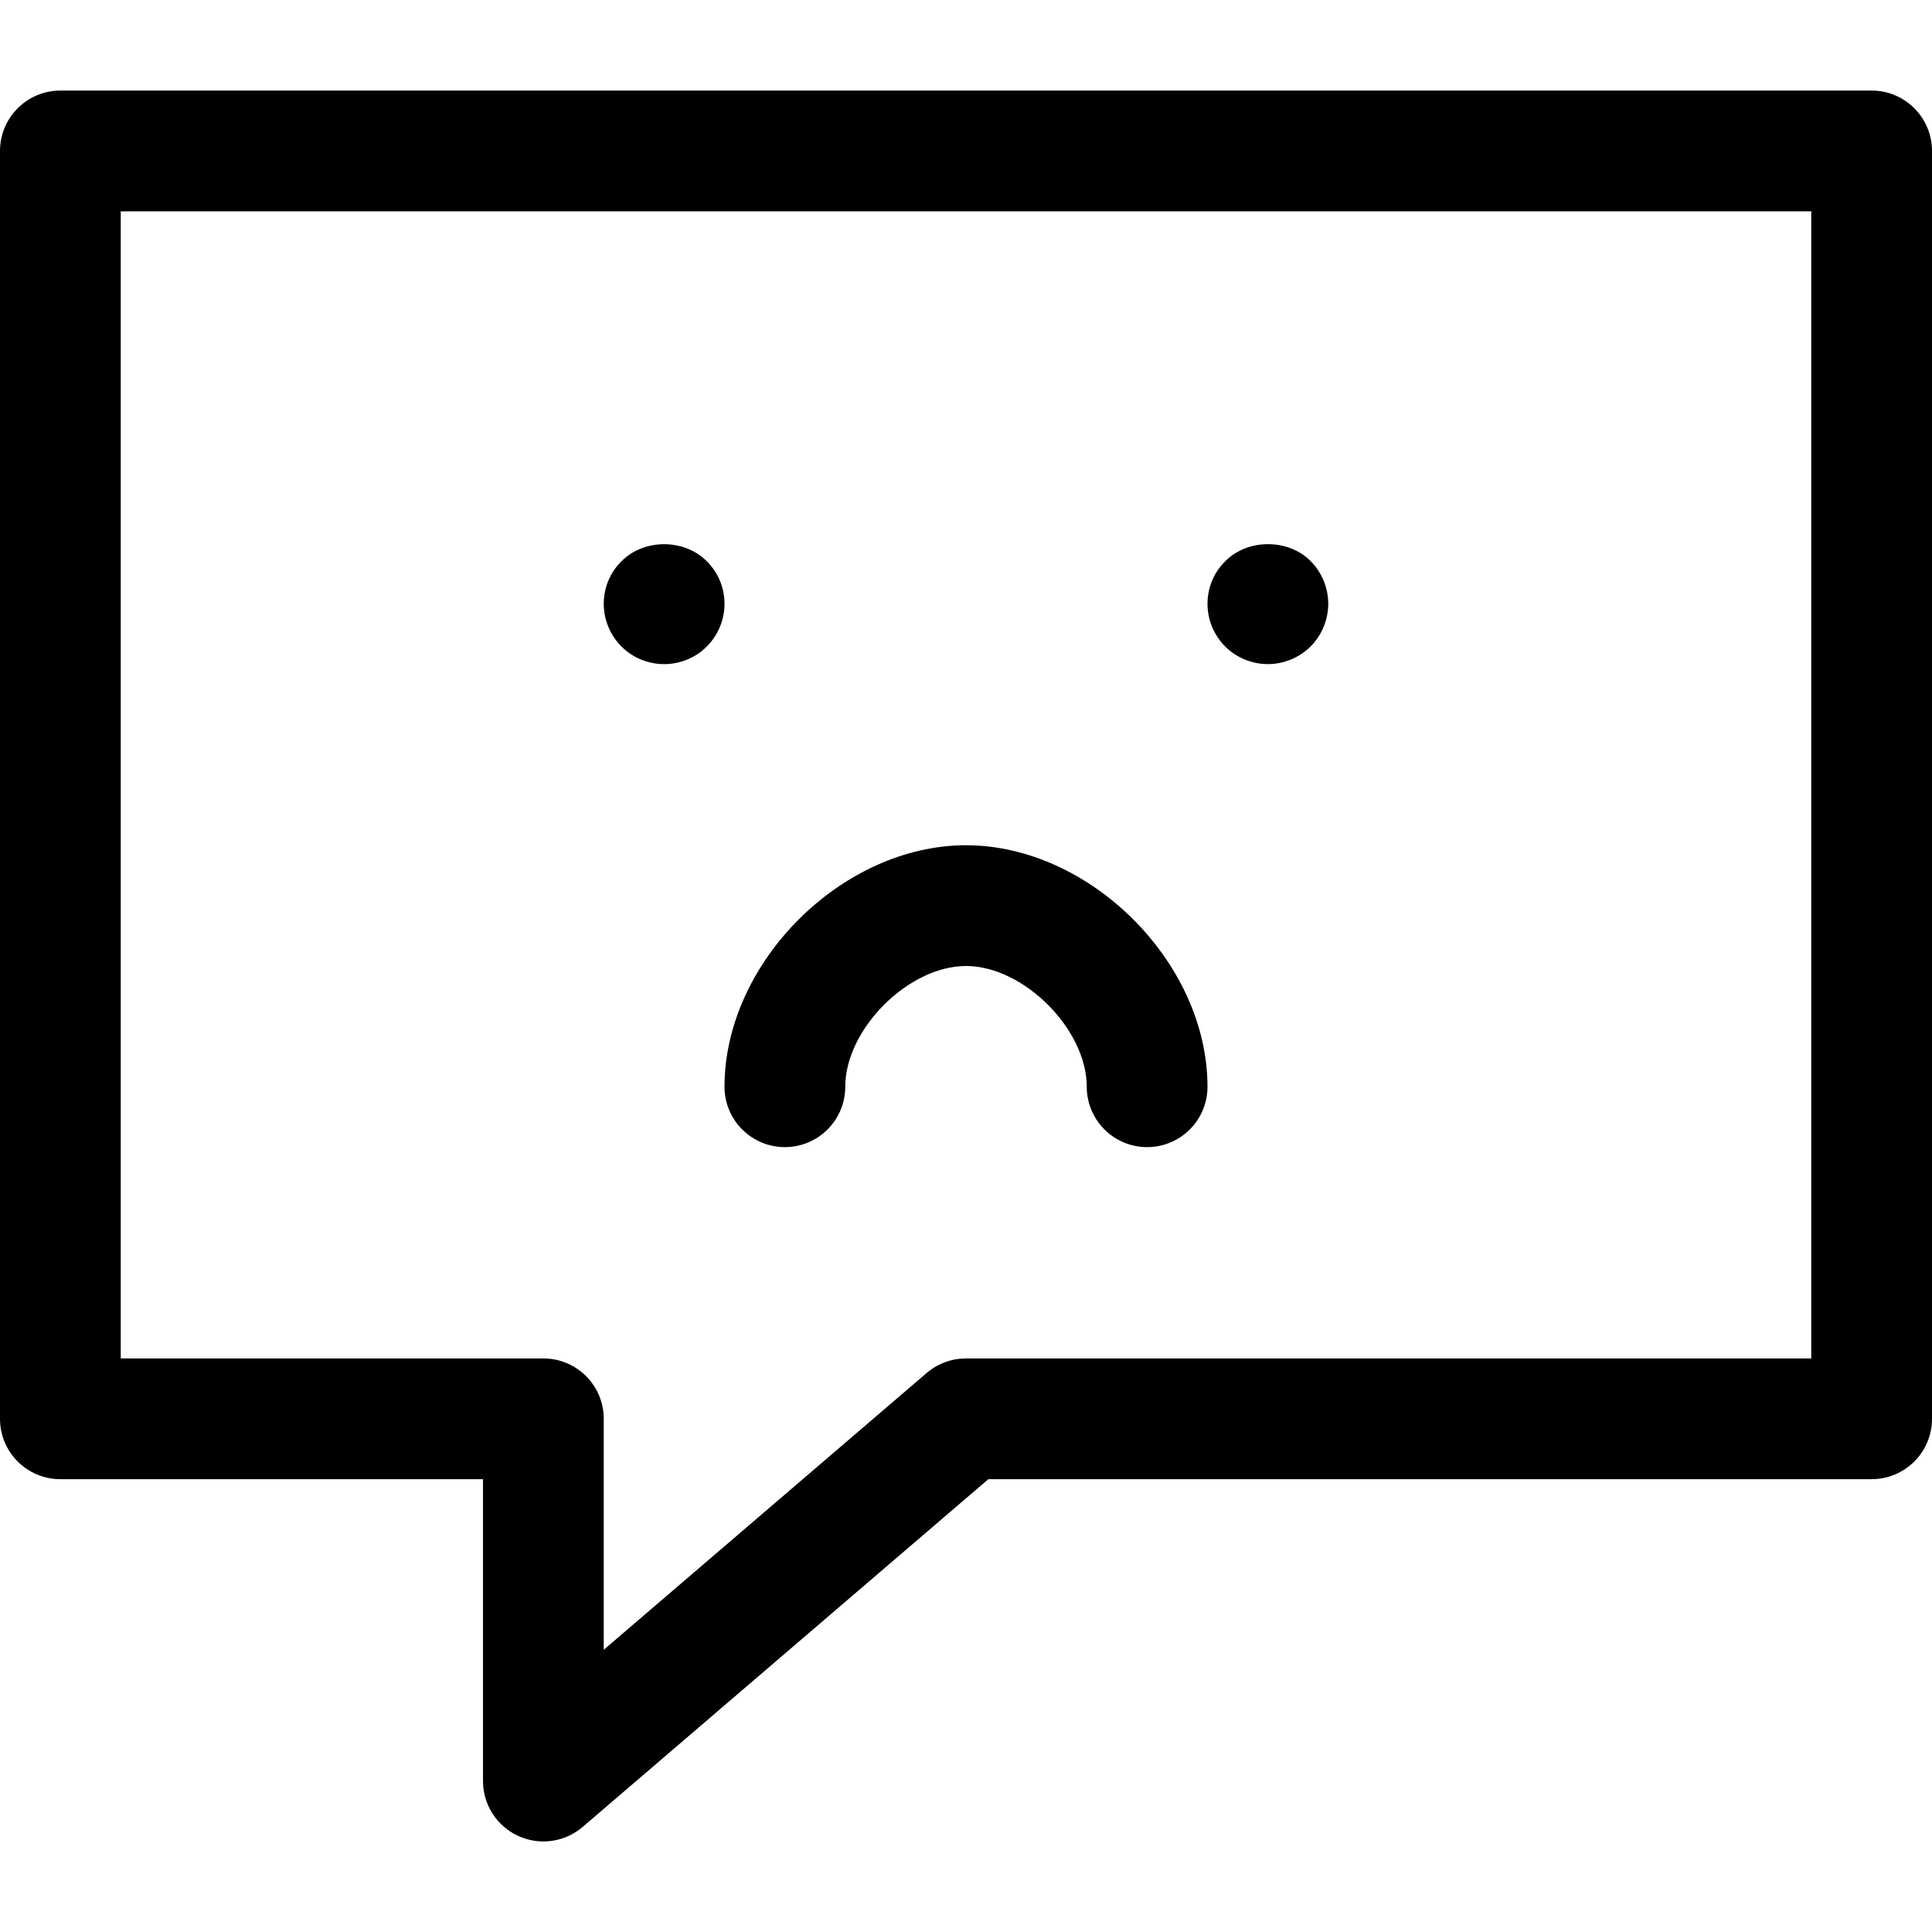
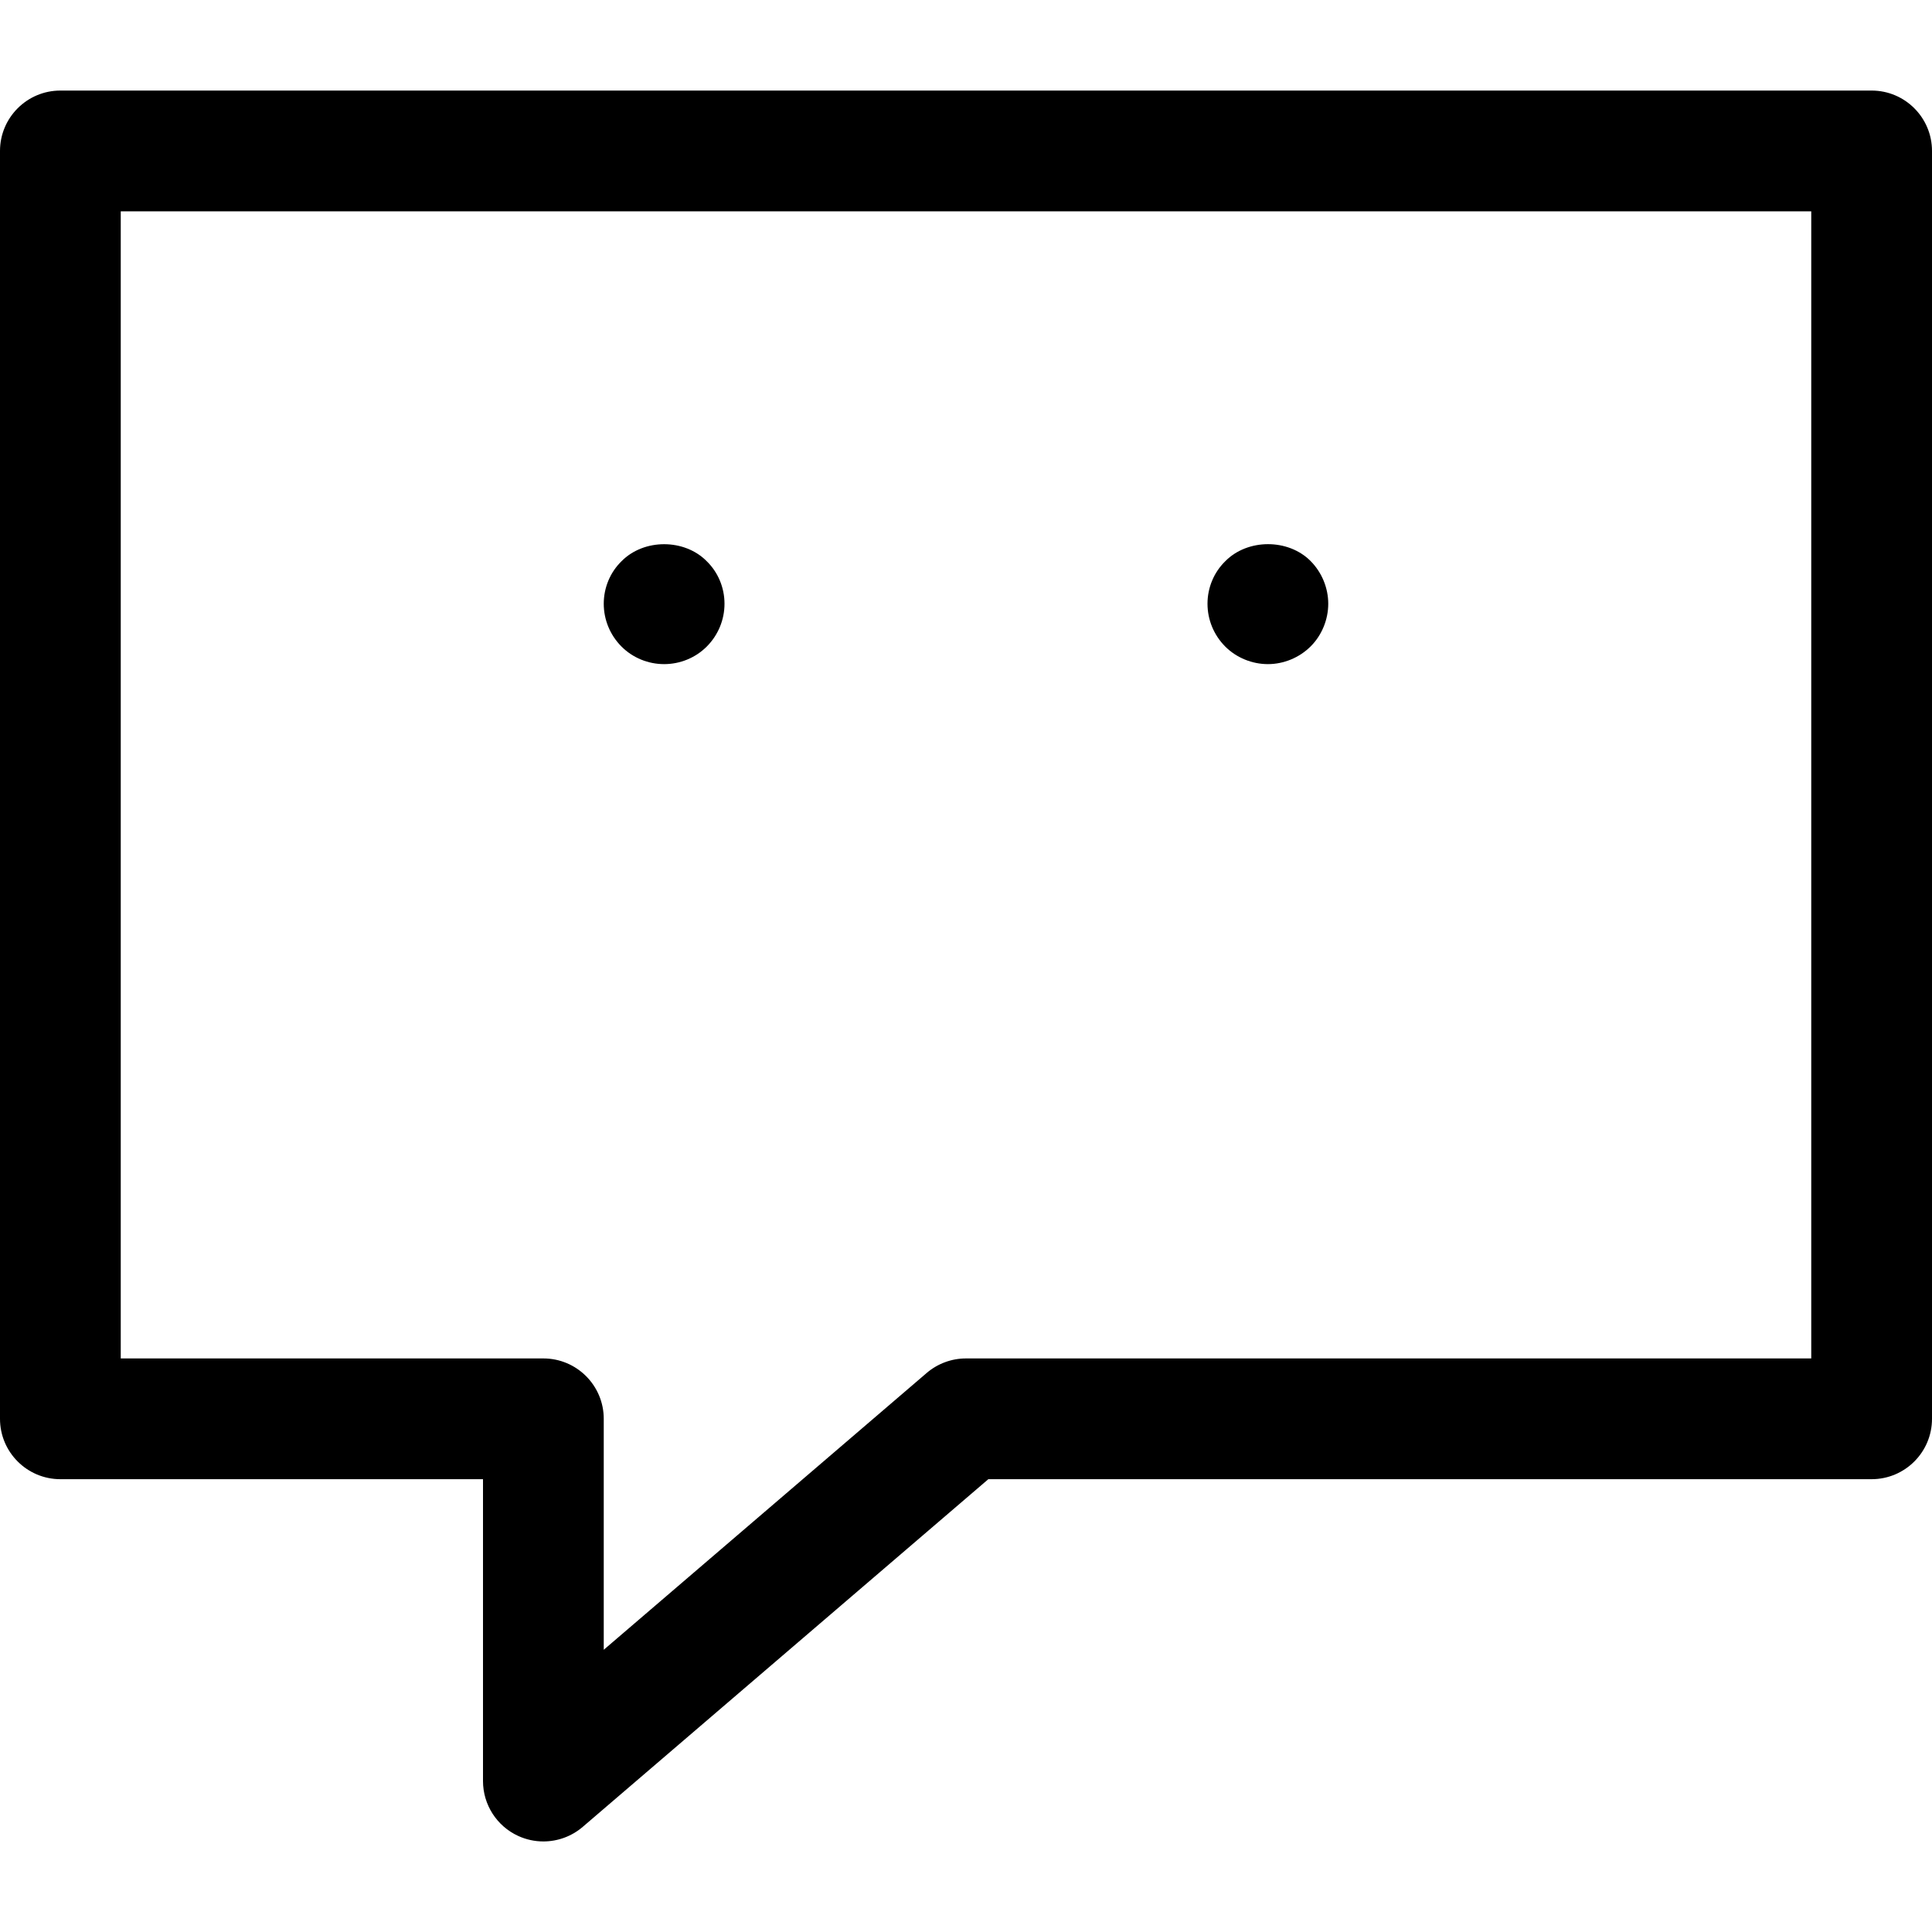
<svg xmlns="http://www.w3.org/2000/svg" fill="#000000" version="1.1" id="Ebene_1" width="800px" height="800px" viewBox="0 0 64 64" enable-background="new 0 0 64 64" xml:space="preserve">
  <g>
-     <path d="M26,38c1.104,0,2-0.896,2-2c0-1.907,2.093-4,4-4s4,2.093,4,4c0,1.104,0.896,2,2,2s2-0.896,2-2c0-4.112-3.888-8-8-8   s-8,3.888-8,8C24,37.104,24.896,38,26,38z" />
    <path d="M22,22c0.53,0,1.04-0.21,1.41-0.58C23.79,21.04,24,20.53,24,20c0-0.53-0.21-1.04-0.59-1.41c-0.74-0.75-2.08-0.75-2.82,0   C20.21,18.96,20,19.47,20,20c0,0.53,0.21,1.04,0.59,1.42C20.96,21.79,21.47,22,22,22z" />
    <path d="M42,22c0.52,0,1.04-0.21,1.42-0.59C43.79,21.04,44,20.52,44,20s-0.21-1.04-0.59-1.42c-0.74-0.74-2.08-0.74-2.82,0.01   C40.21,18.96,40,19.47,40,20c0,0.53,0.21,1.04,0.59,1.42C40.96,21.79,41.48,22,42,22z" />
    <path d="M0,47c0,1.104,0.896,2,2,2h14v10c0,0.781,0.455,1.491,1.164,1.817C17.432,60.94,17.716,61,18,61   c0.469,0,0.933-0.165,1.302-0.481L32.74,49H62c1.104,0,2-0.896,2-2V5c0-1.104-0.896-2-2-2H2C0.896,3,0,3.896,0,5V47z M4,7h56v38H32   c-0.478,0-0.939,0.171-1.302,0.481L20,54.651V47c0-1.104-0.896-2-2-2H4V7z" />
  </g>
</svg>